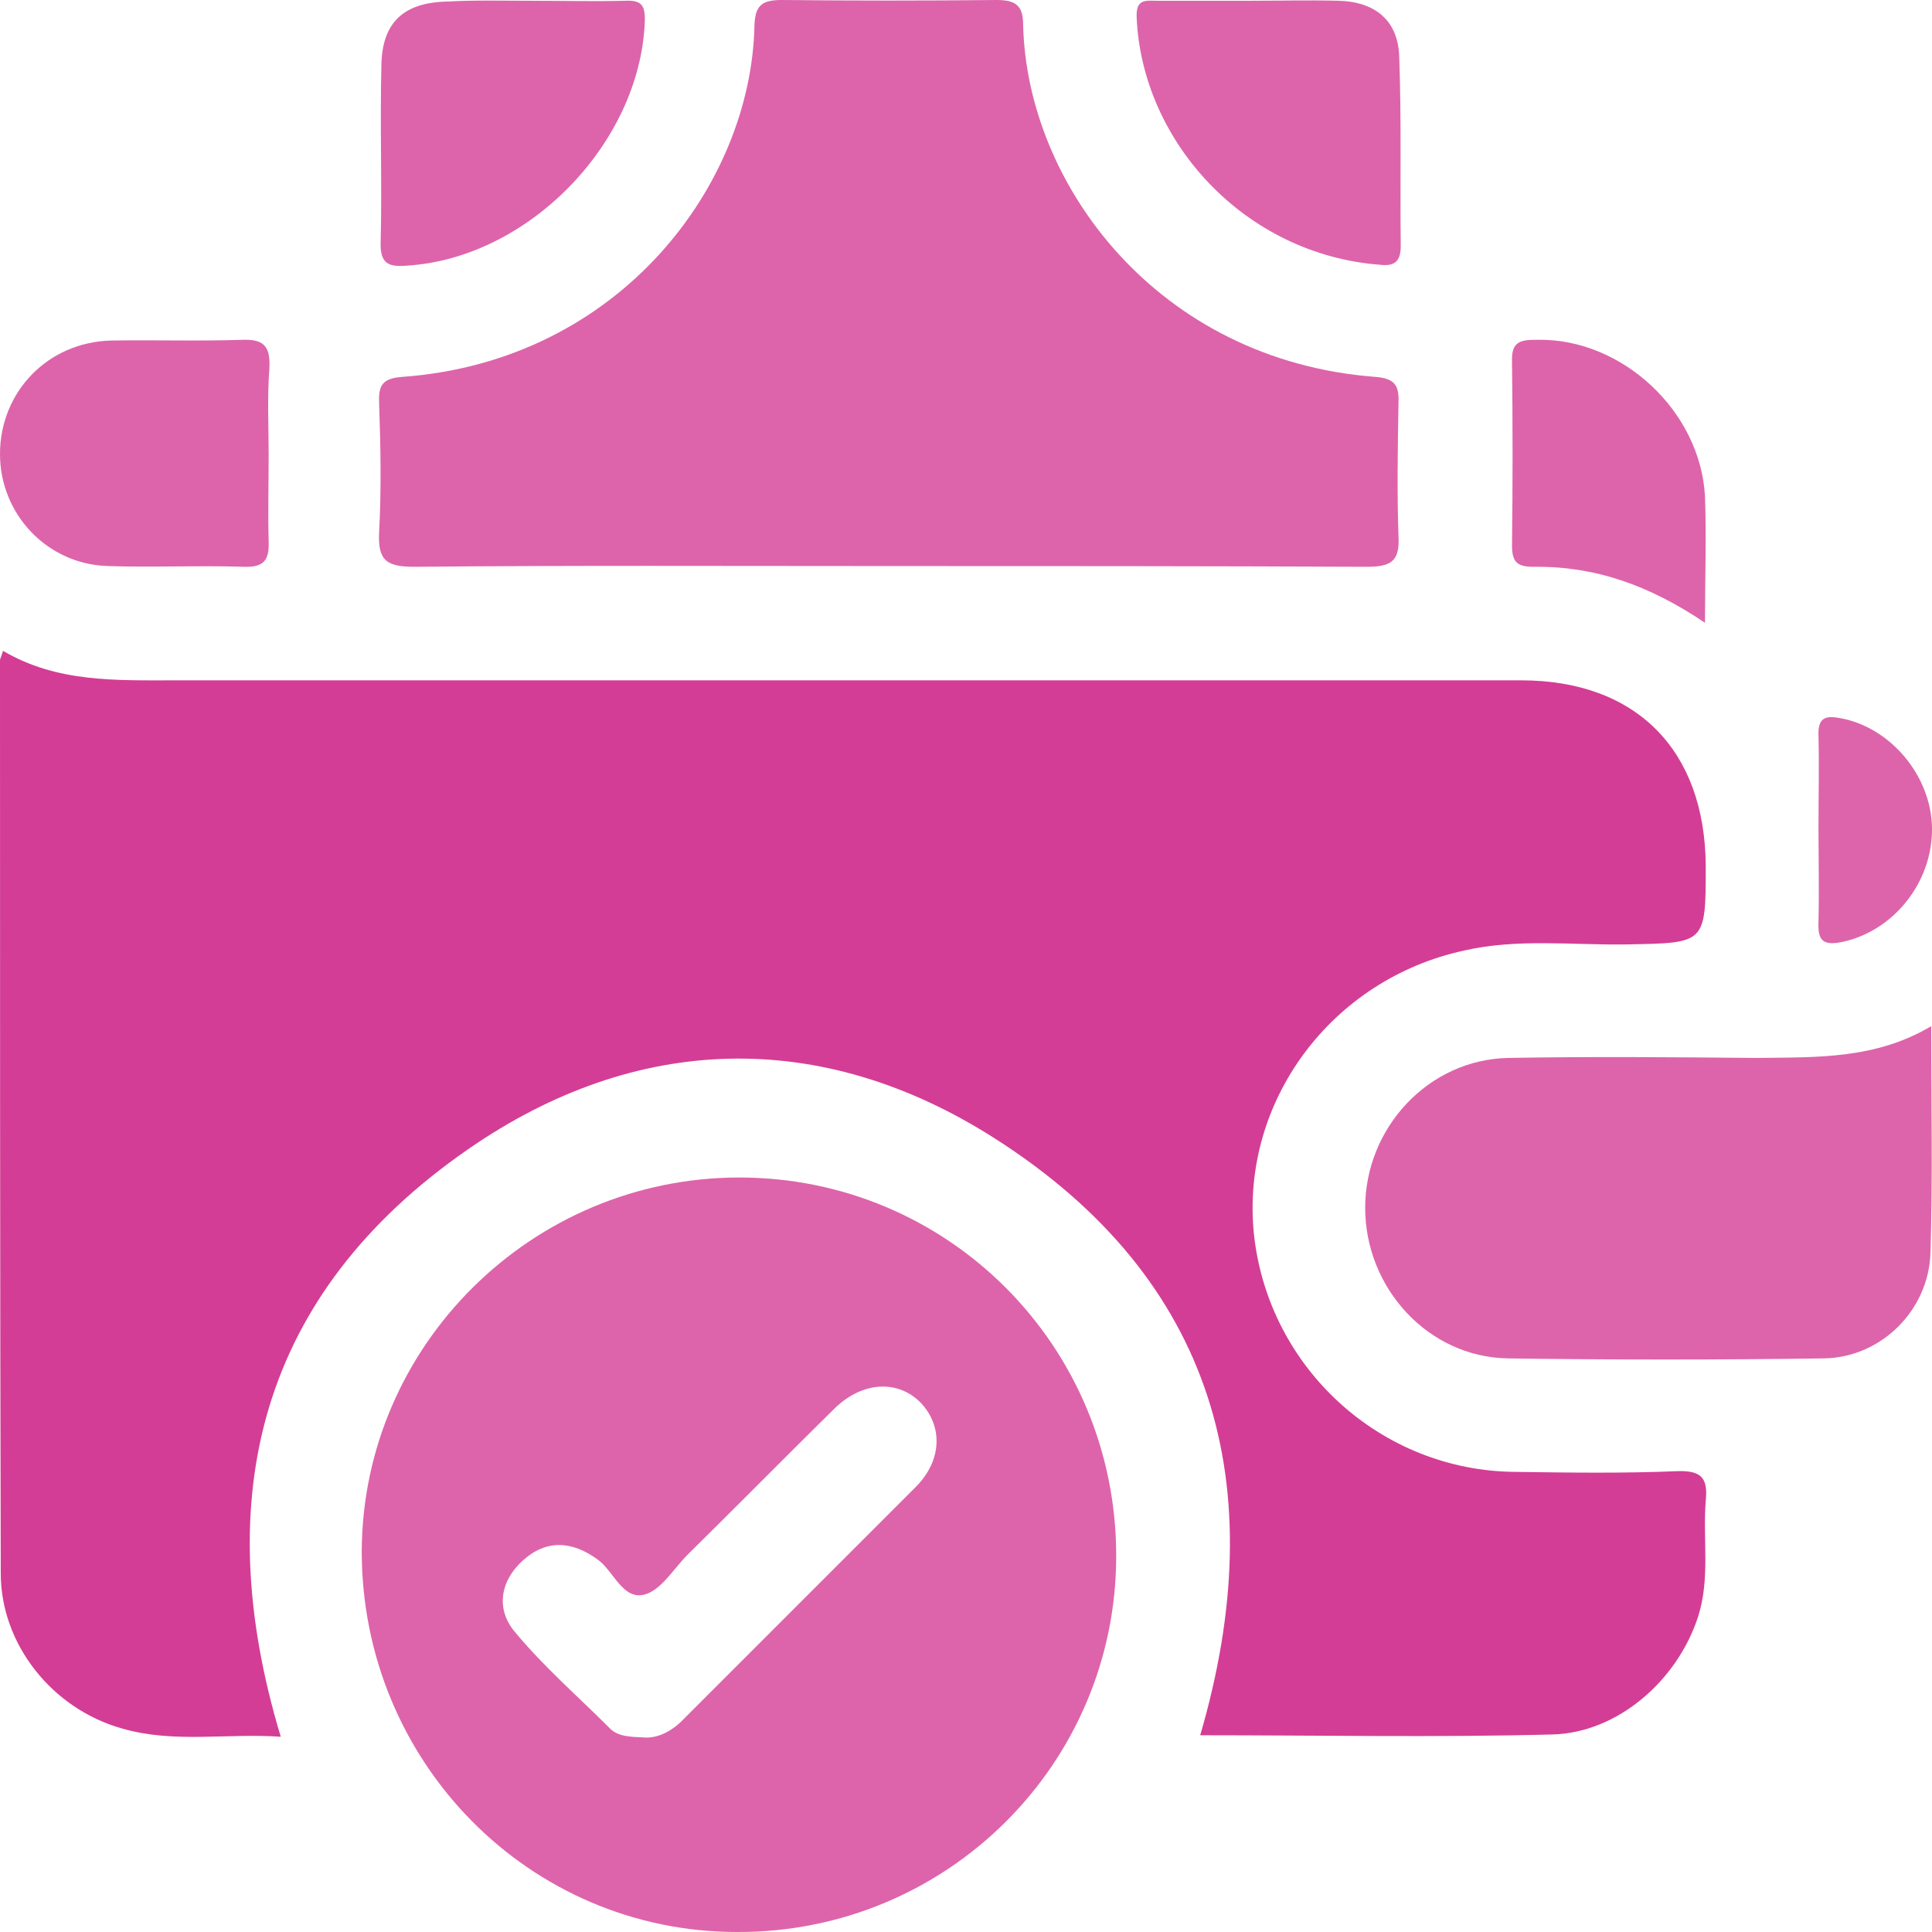
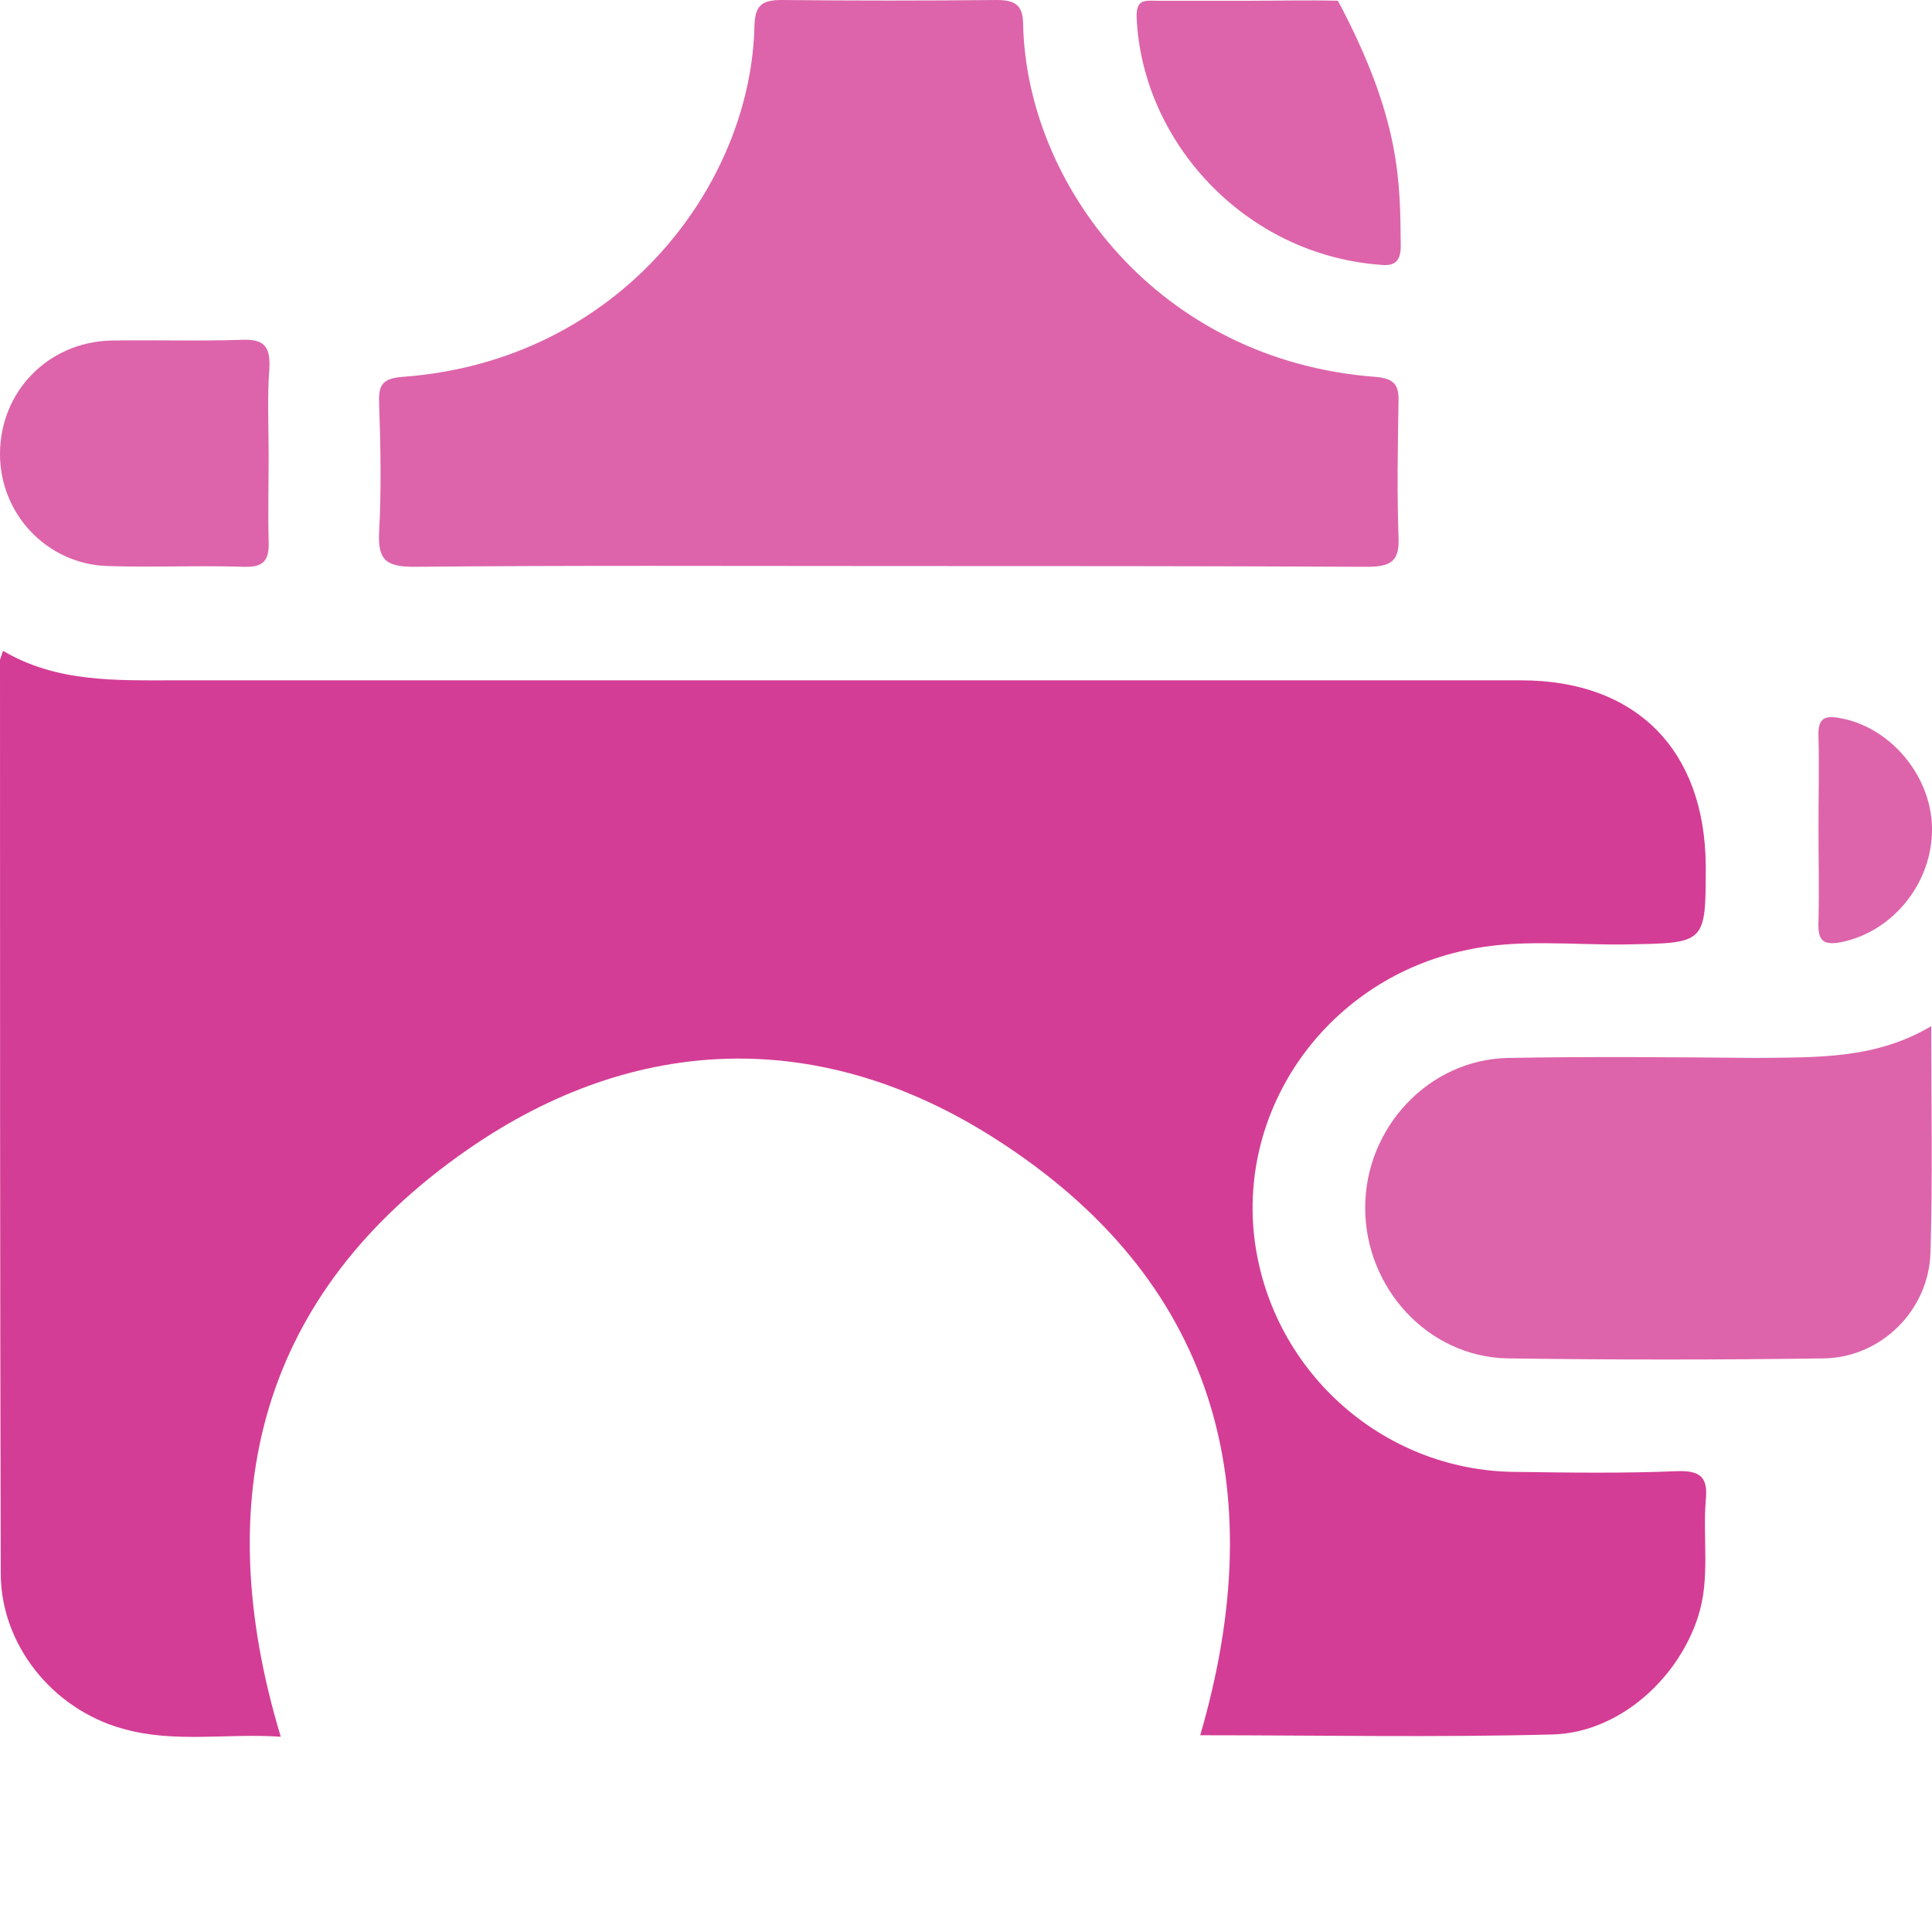
<svg xmlns="http://www.w3.org/2000/svg" width="80" height="80" viewBox="0 0 80 80" fill="none">
  <g clip-path="url(#clip0_1625_1369)">
    <path d="M11.626 71.915C9.369 71.759 7.207 72.198 5.045 71.571C2.162 70.756 0.031 68.093 0.031 65.147C0 52.55 0 39.953 0 27.356C0 27.262 0.063 27.168 0.125 26.949C2.35 28.265 4.794 28.171 7.239 28.171C25.821 28.171 44.403 28.171 62.985 28.171C67.748 28.171 70.599 31.054 70.631 35.848C70.631 39.107 70.631 39.044 67.309 39.107C65.084 39.138 62.828 38.856 60.635 39.358C55.12 40.548 51.359 45.625 51.923 51.108C52.519 56.655 57.188 60.917 62.765 60.948C64.99 60.979 67.246 61.011 69.471 60.917C70.474 60.885 70.725 61.23 70.631 62.139C70.505 63.737 70.819 65.366 70.317 66.933C69.471 69.565 66.996 71.759 64.269 71.821C59.444 71.947 54.587 71.853 49.698 71.853C52.707 61.543 50.325 52.957 41.175 47.129C33.999 42.554 26.322 42.773 19.366 47.599C10.78 53.553 8.617 61.951 11.626 71.915Z" fill="#D43D95" />
-     <path d="M30.615 48.758C39.264 48.758 46.22 55.746 46.22 64.426C46.22 73.043 39.201 80.031 30.521 80C21.904 80 14.979 72.949 14.979 64.238C15.01 55.715 22.029 48.758 30.615 48.758ZM26.698 71.947C27.262 71.978 27.858 71.665 28.328 71.163C31.524 67.967 34.72 64.771 37.916 61.575C39.013 60.478 39.044 59.068 38.136 58.096C37.196 57.125 35.723 57.188 34.563 58.316C32.526 60.321 30.521 62.358 28.484 64.364C27.889 64.959 27.387 65.836 26.698 66.024C25.789 66.275 25.413 65.053 24.755 64.583C23.69 63.799 22.624 63.737 21.653 64.614C20.713 65.46 20.525 66.62 21.308 67.56C22.499 69.001 23.909 70.223 25.225 71.539C25.57 71.915 26.071 71.915 26.698 71.947Z" fill="#DD64AA" />
    <path d="M36.694 23.439C30.176 23.439 23.69 23.408 17.172 23.47C16.012 23.47 15.636 23.22 15.699 22.029C15.793 20.274 15.762 18.488 15.699 16.733C15.668 15.981 15.793 15.668 16.67 15.605C25.664 14.947 31.116 7.646 31.241 1.034C31.273 0.219 31.555 0 32.37 0C35.346 0.031 38.292 0.031 41.269 0C42.084 0 42.366 0.251 42.366 1.034C42.522 7.646 47.943 14.916 56.937 15.605C57.814 15.668 57.94 16.012 57.908 16.733C57.877 18.551 57.846 20.368 57.908 22.186C57.971 23.251 57.595 23.47 56.592 23.47C50.012 23.439 43.368 23.439 36.694 23.439Z" fill="#DD64AA" />
    <path d="M79.968 42.491C79.968 45.75 80.031 48.79 79.937 51.861C79.874 54.242 77.9 56.216 75.519 56.248C71.163 56.31 66.776 56.31 62.42 56.248C59.13 56.185 56.529 53.333 56.529 50.012C56.529 46.69 59.161 43.87 62.452 43.807C65.867 43.745 69.314 43.776 72.73 43.807C75.205 43.776 77.65 43.87 79.968 42.491Z" fill="#DD64AA" />
    <path d="M11.124 18.833C11.124 20.023 11.093 21.214 11.124 22.405C11.155 23.188 10.936 23.502 10.09 23.47C8.21 23.408 6.361 23.502 4.481 23.439C1.974 23.376 0 21.308 0 18.801C0 16.232 1.974 14.164 4.606 14.101C6.424 14.07 8.241 14.132 10.059 14.07C11.03 14.038 11.187 14.446 11.155 15.26C11.062 16.42 11.124 17.611 11.124 18.833Z" fill="#DD64AA" />
-     <path d="M21.966 0.031C23.282 0.031 24.567 0.063 25.883 0.031C26.572 5.78072e-05 26.729 0.219 26.698 0.94C26.478 5.954 21.872 10.685 16.858 10.999C16.106 11.062 15.73 10.936 15.762 10.027C15.824 7.583 15.73 5.139 15.793 2.695C15.824 0.909 16.733 0.094 18.55 0.063C19.678 5.78053e-05 20.807 0.031 21.966 0.031Z" fill="#DD64AA" />
-     <path d="M51.798 0.031C52.989 0.031 54.179 4.73429e-05 55.401 0.031C56.937 0.063 57.908 0.846 57.94 2.382C58.034 4.982 57.971 7.583 58.002 10.184C58.002 10.78 57.783 11.03 57.188 10.967C51.547 10.56 47.285 5.86 47.066 0.721C47.035 -0.063 47.442 0.031 47.912 0.031C49.197 0.031 50.513 0.031 51.798 0.031Z" fill="#DD64AA" />
-     <path d="M70.6 25.789C68.281 24.222 66.025 23.439 63.518 23.47C62.86 23.47 62.609 23.314 62.609 22.593C62.64 20.055 62.64 17.485 62.609 14.947C62.578 14.101 63.016 14.07 63.674 14.07C67.153 14.007 70.412 17.015 70.6 20.556C70.662 22.217 70.6 23.878 70.6 25.789Z" fill="#DD64AA" />
+     <path d="M51.798 0.031C52.989 0.031 54.179 4.73429e-05 55.401 0.031C58.034 4.982 57.971 7.583 58.002 10.184C58.002 10.78 57.783 11.03 57.188 10.967C51.547 10.56 47.285 5.86 47.066 0.721C47.035 -0.063 47.442 0.031 47.912 0.031C49.197 0.031 50.513 0.031 51.798 0.031Z" fill="#DD64AA" />
    <path d="M75.3 34.25C75.3 32.996 75.331 31.743 75.3 30.49C75.268 29.738 75.55 29.612 76.208 29.738C78.276 30.114 79.969 32.119 80 34.281C80.031 36.537 78.402 38.574 76.24 39.013C75.425 39.17 75.268 38.888 75.3 38.136C75.331 36.851 75.3 35.535 75.3 34.25Z" fill="#DD64AA" />
  </g>
  <defs>
    <clipPath id="clip0_1625_1369">
      <rect width="80" height="80" fill="white" />
    </clipPath>
  </defs>
</svg>